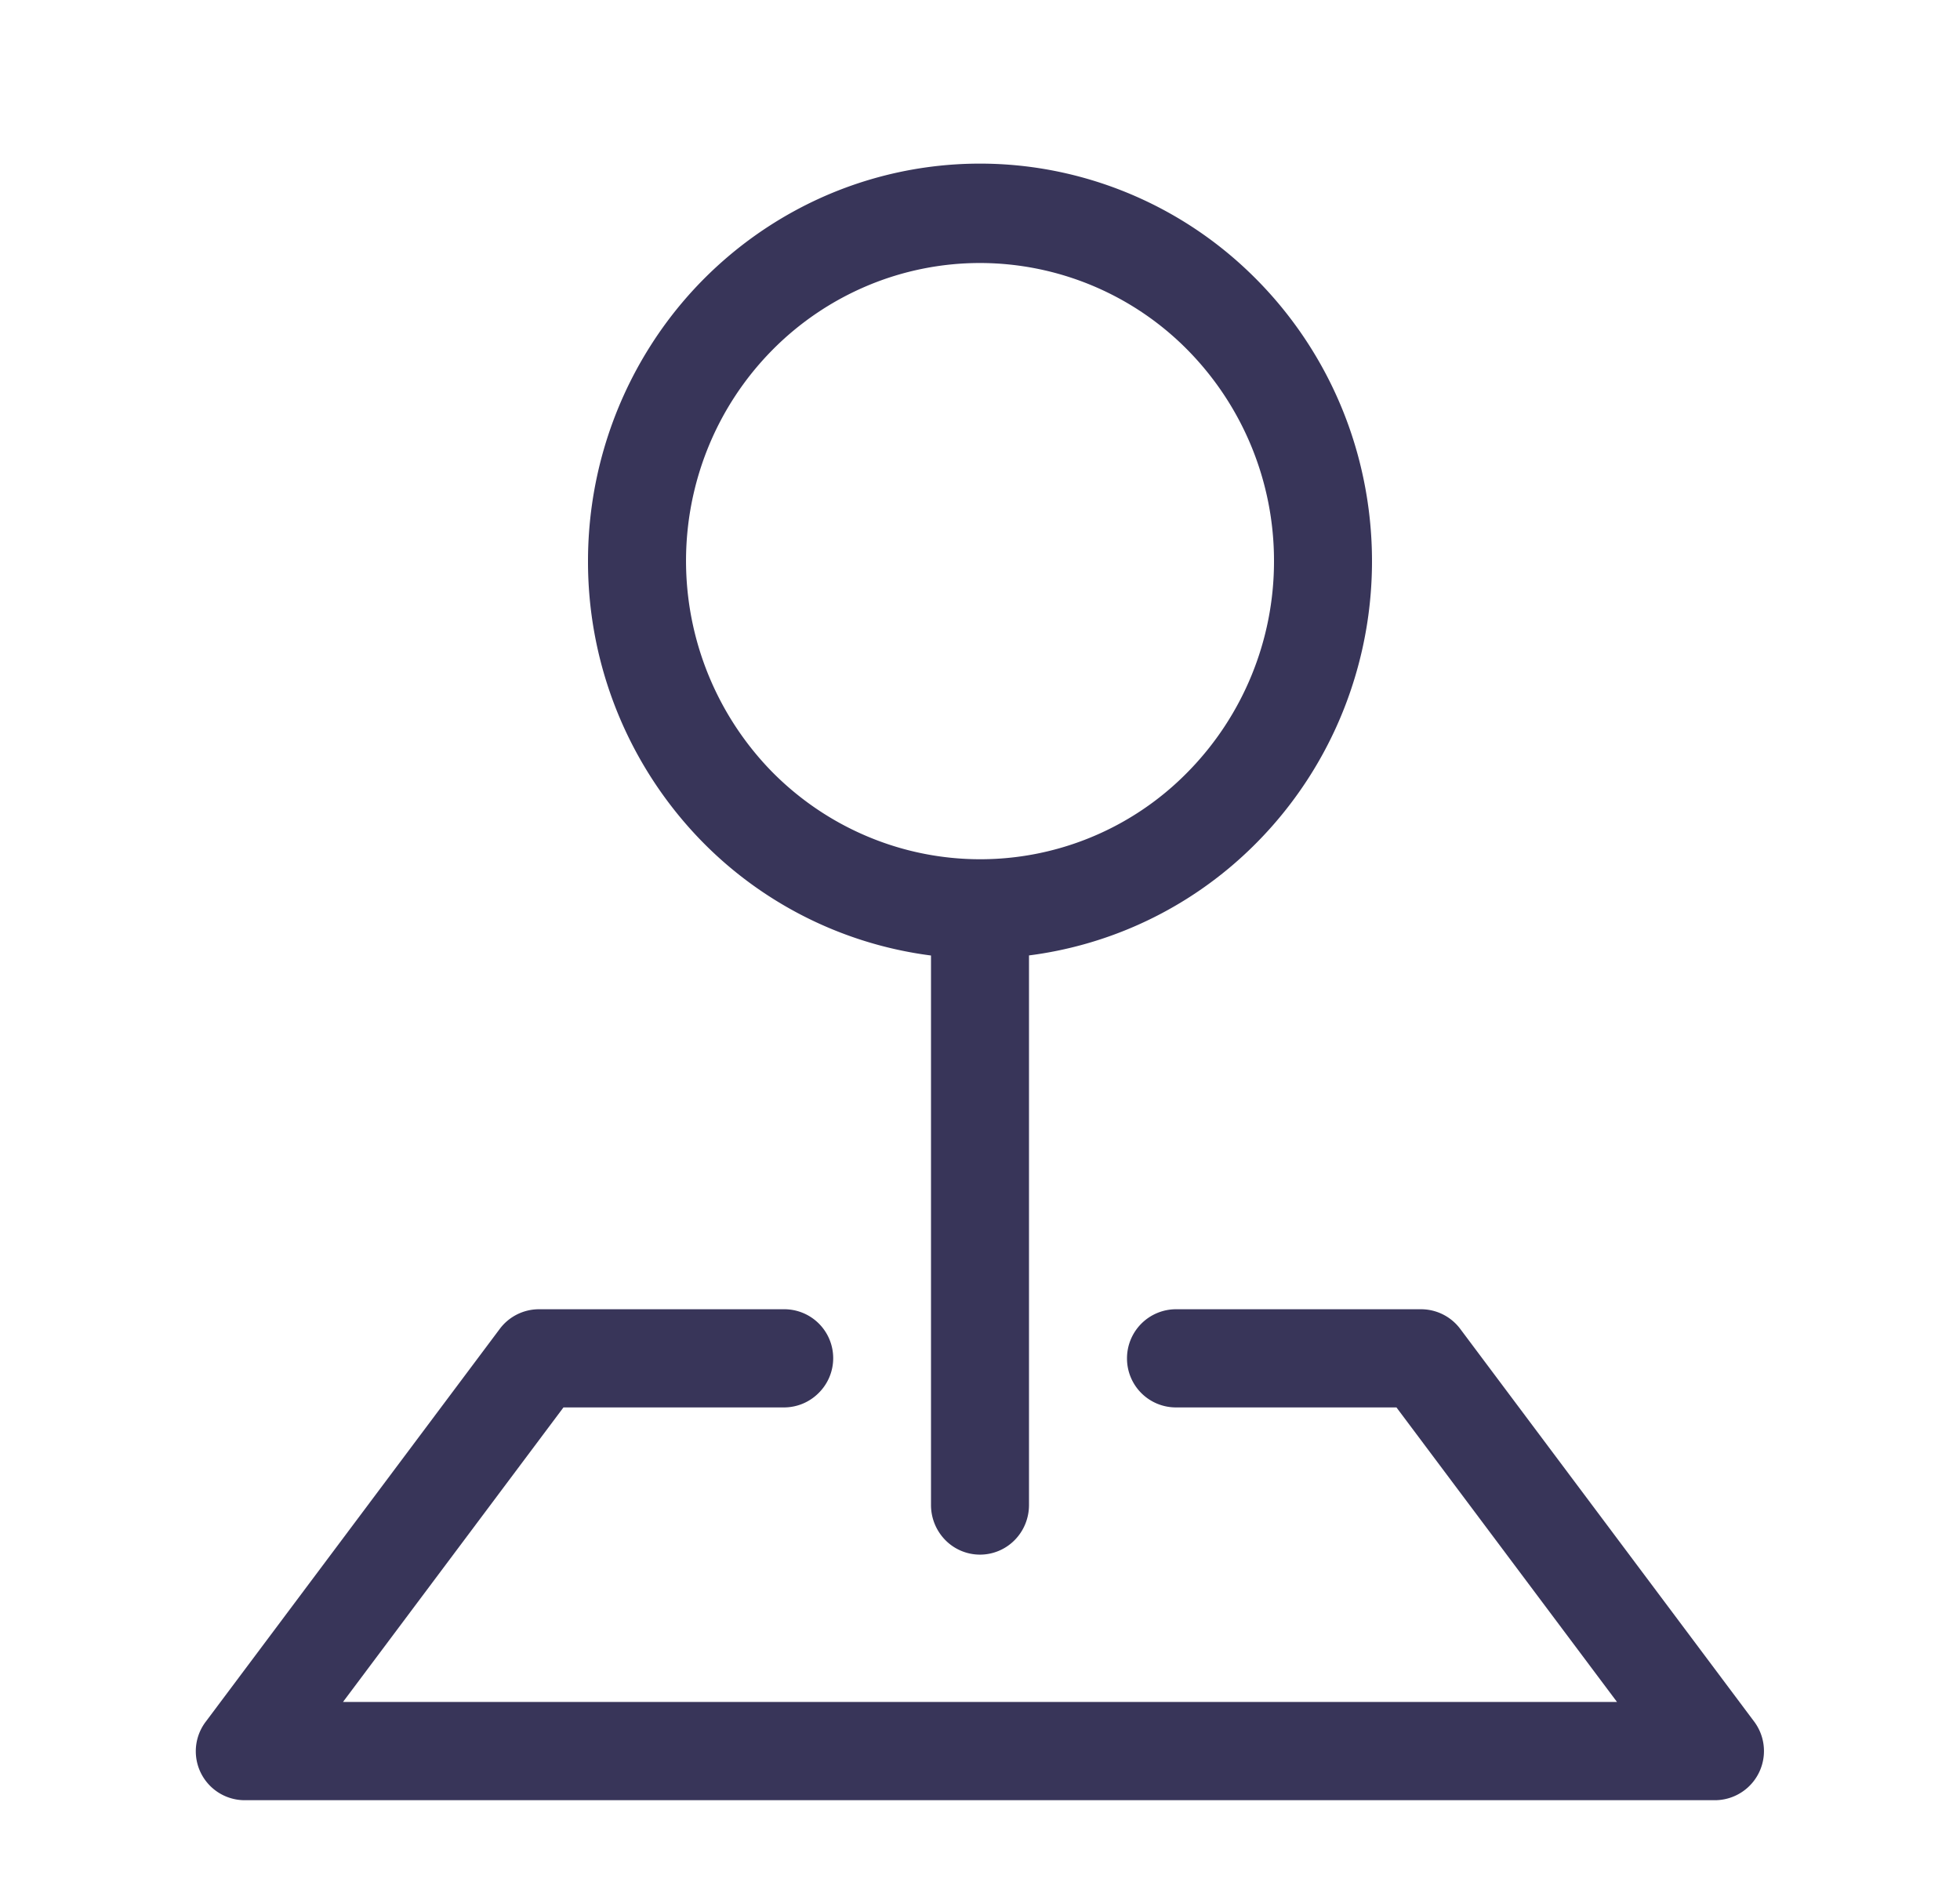
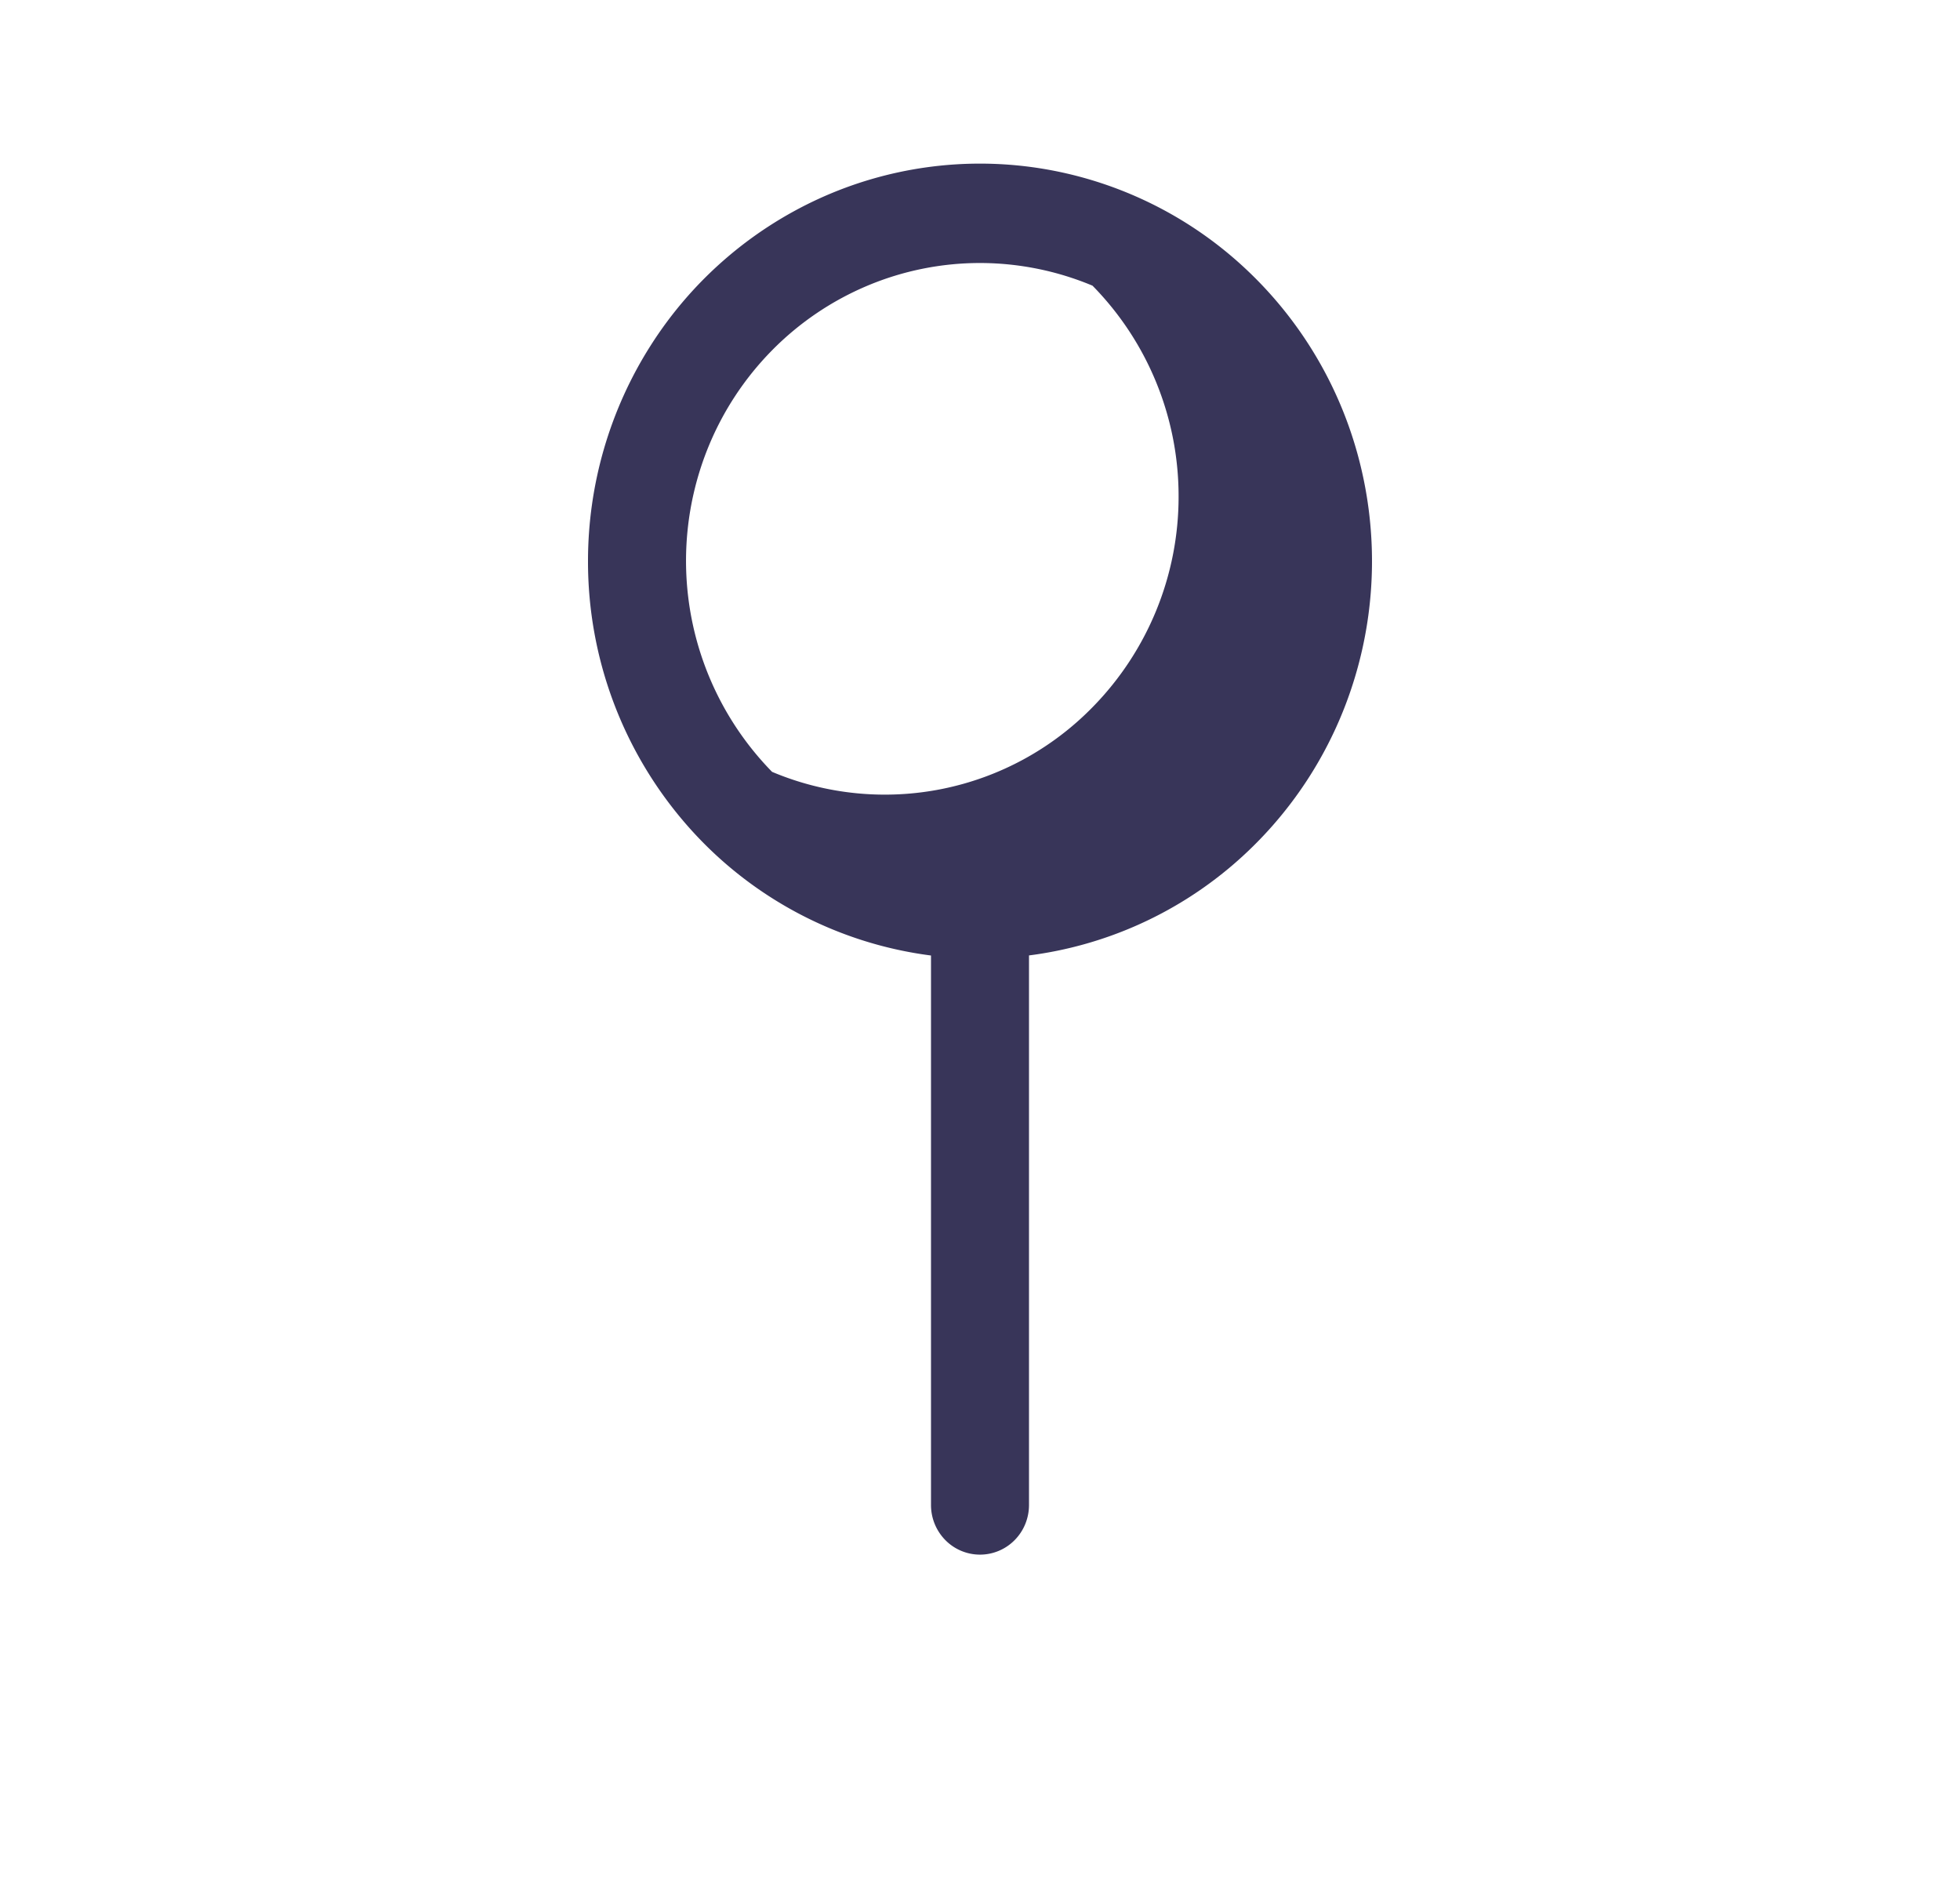
<svg xmlns="http://www.w3.org/2000/svg" width="25" height="24" fill="none">
-   <path fill-rule="evenodd" clip-rule="evenodd" d="M6.375 16.946a.625.625 0 0 1 .5-.25H10a.624.624 0 0 1 .442 1.068.624.624 0 0 1-.442.184H7.187l-2.812 3.756h16.25l-2.813-3.756H15a.624.624 0 0 1-.625-.626.626.626 0 0 1 .625-.626h3.125a.625.625 0 0 1 .5.25l3.75 5.009a.627.627 0 0 1-.5 1.002H3.125a.624.624 0 0 1-.5-1.002l3.75-5.009Z" fill="#383559" />
-   <path fill-rule="evenodd" clip-rule="evenodd" d="M12.5 3.354c-.492 0-.98.098-1.435.289a3.748 3.748 0 0 0-1.217.824A3.805 3.805 0 0 0 9.035 5.7a3.847 3.847 0 0 0 .813 4.143c.349.353.762.633 1.217.824a3.705 3.705 0 0 0 4.087-.824 3.828 3.828 0 0 0 1.098-2.688 3.828 3.828 0 0 0-1.098-2.688A3.725 3.725 0 0 0 12.5 3.354Zm-5 3.801c0-.975.278-1.93.8-2.75a5.02 5.02 0 0 1 2.143-1.87 4.94 4.94 0 0 1 2.801-.392 4.971 4.971 0 0 1 2.563 1.211 5.078 5.078 0 0 1 1.506 2.427c.26.939.249 1.934-.034 2.866a5.073 5.073 0 0 1-1.563 2.39 4.967 4.967 0 0 1-2.591 1.147v7.008c0 .169-.066.33-.183.448a.62.62 0 0 1-.884 0 .638.638 0 0 1-.183-.448v-7.007a4.98 4.98 0 0 1-3.126-1.677A5.105 5.105 0 0 1 7.5 7.155Z" fill="#383559" />
+   <path fill-rule="evenodd" clip-rule="evenodd" d="M12.5 3.354c-.492 0-.98.098-1.435.289a3.748 3.748 0 0 0-1.217.824A3.805 3.805 0 0 0 9.035 5.7a3.847 3.847 0 0 0 .813 4.143a3.705 3.705 0 0 0 4.087-.824 3.828 3.828 0 0 0 1.098-2.688 3.828 3.828 0 0 0-1.098-2.688A3.725 3.725 0 0 0 12.5 3.354Zm-5 3.801c0-.975.278-1.93.8-2.75a5.02 5.02 0 0 1 2.143-1.87 4.94 4.94 0 0 1 2.801-.392 4.971 4.971 0 0 1 2.563 1.211 5.078 5.078 0 0 1 1.506 2.427c.26.939.249 1.934-.034 2.866a5.073 5.073 0 0 1-1.563 2.39 4.967 4.967 0 0 1-2.591 1.147v7.008c0 .169-.066.33-.183.448a.62.62 0 0 1-.884 0 .638.638 0 0 1-.183-.448v-7.007a4.98 4.98 0 0 1-3.126-1.677A5.105 5.105 0 0 1 7.5 7.155Z" fill="#383559" />
</svg>